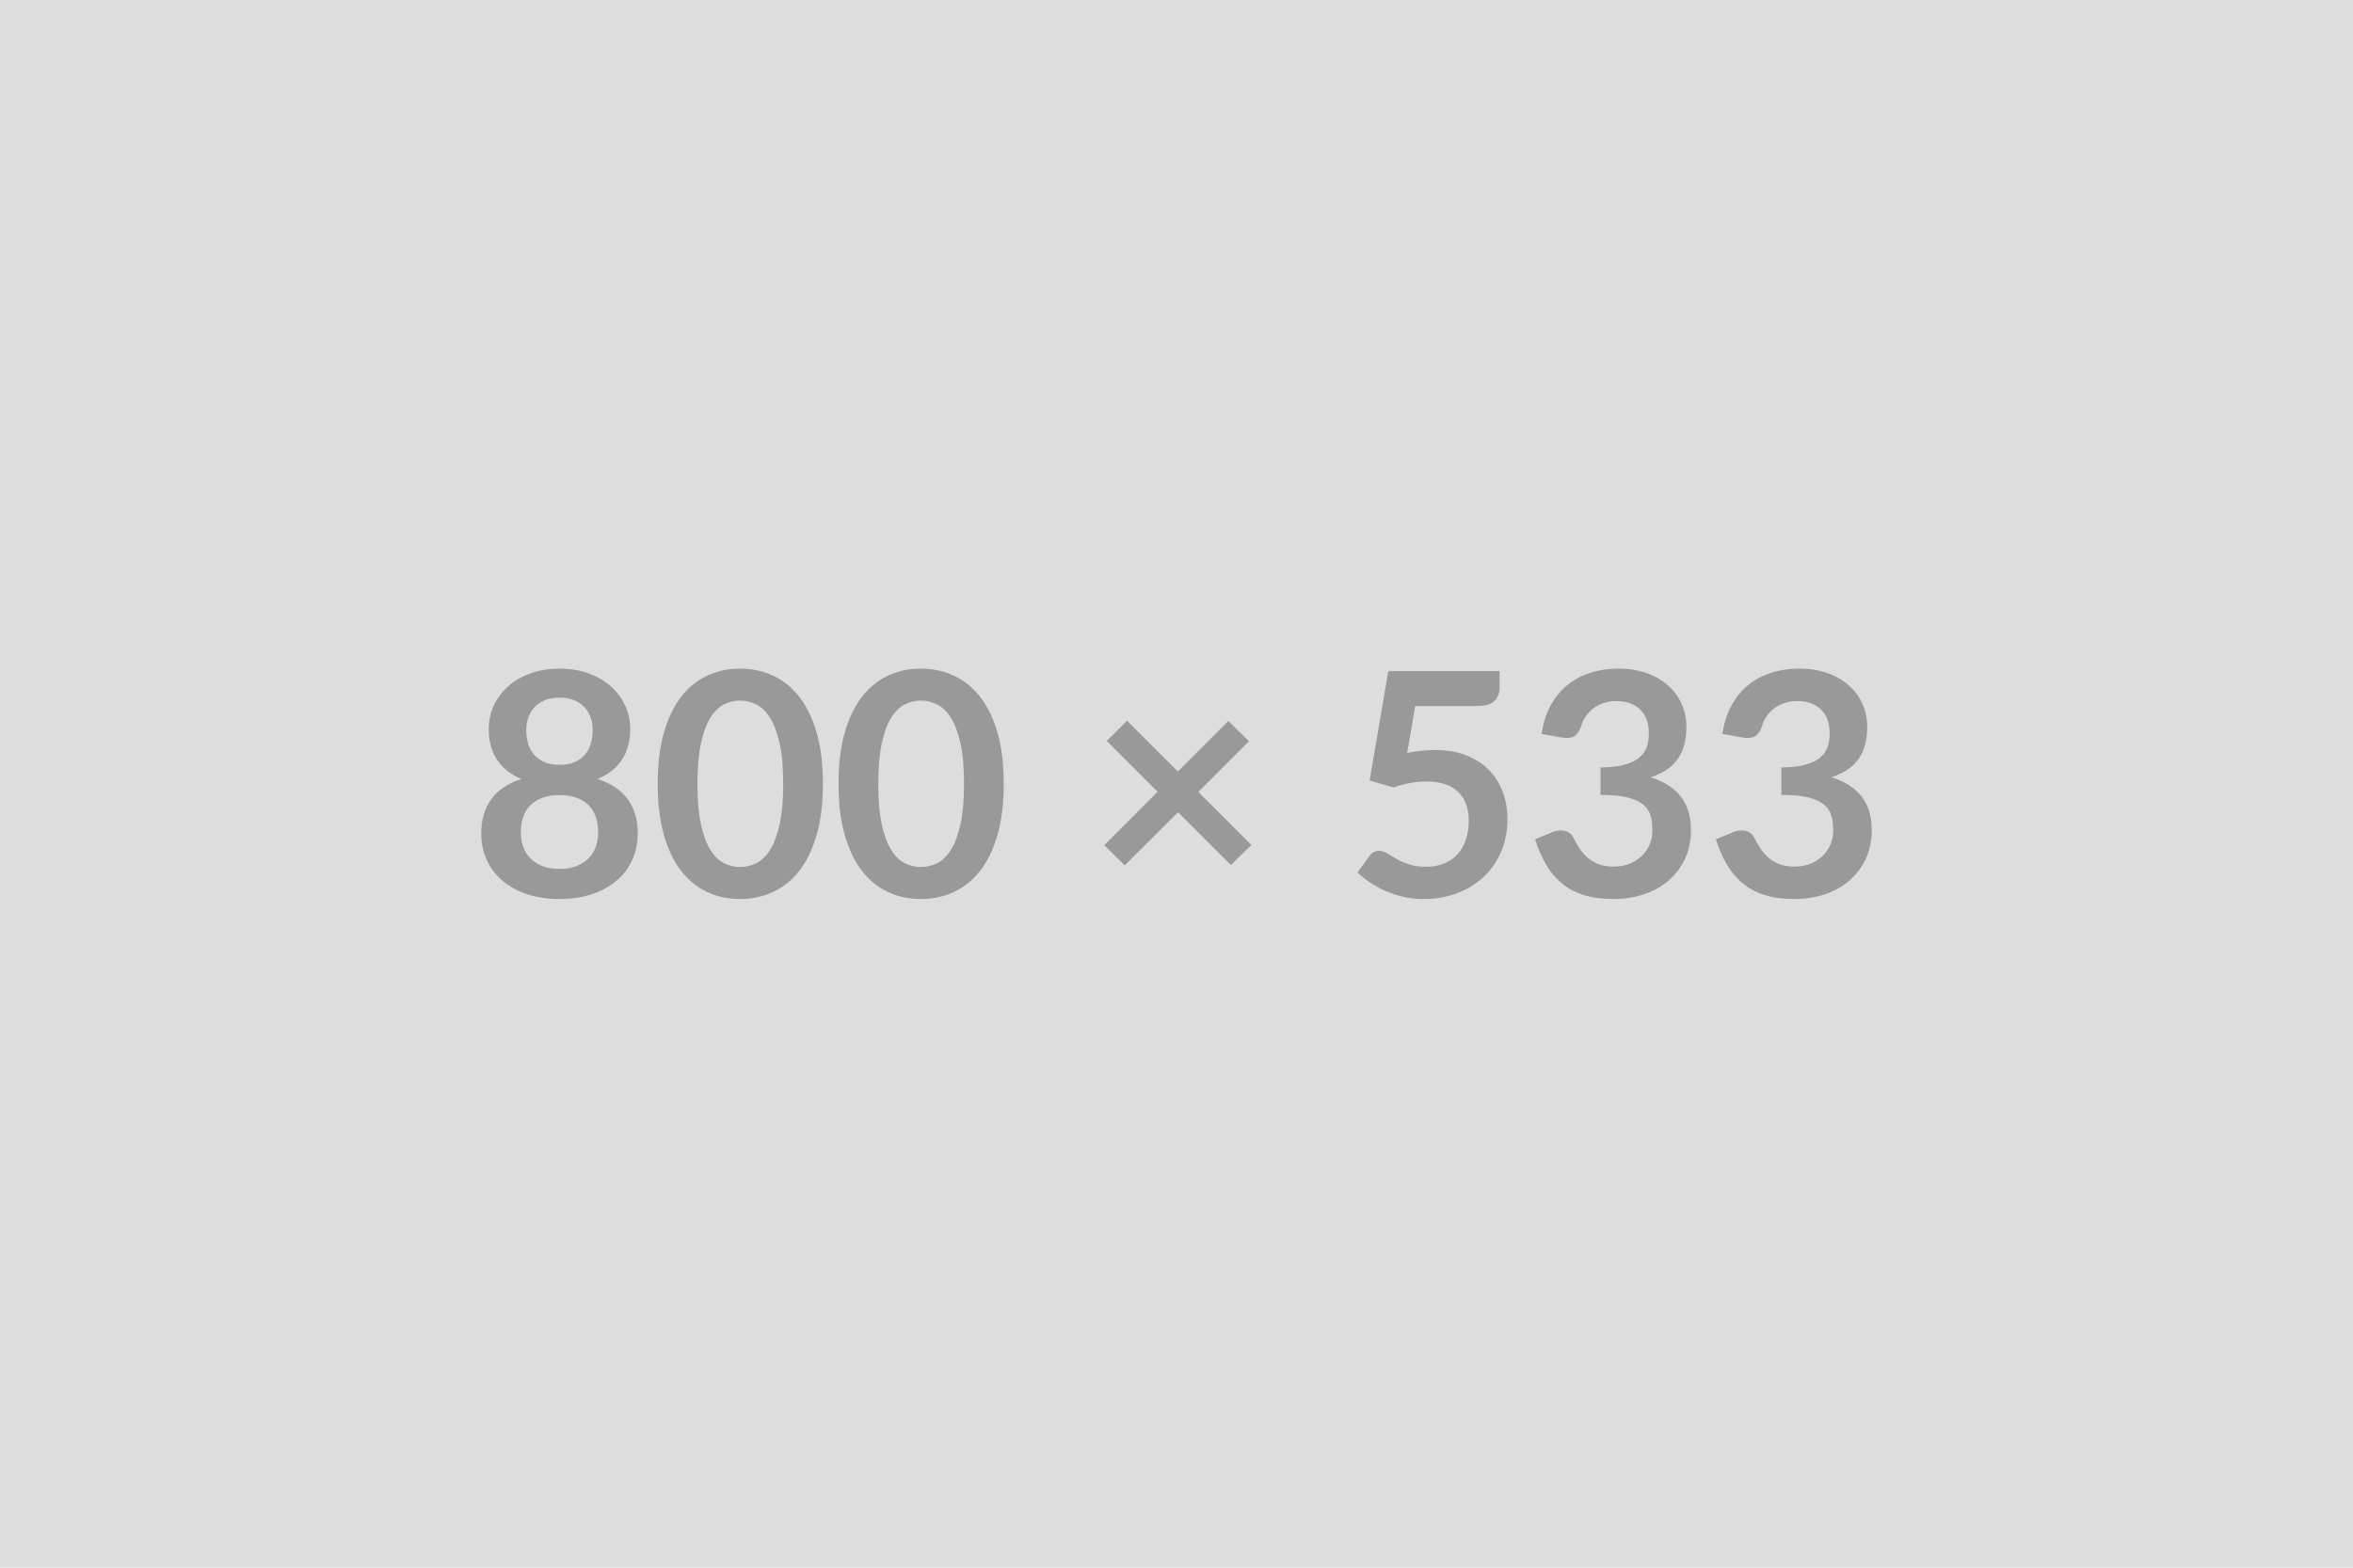
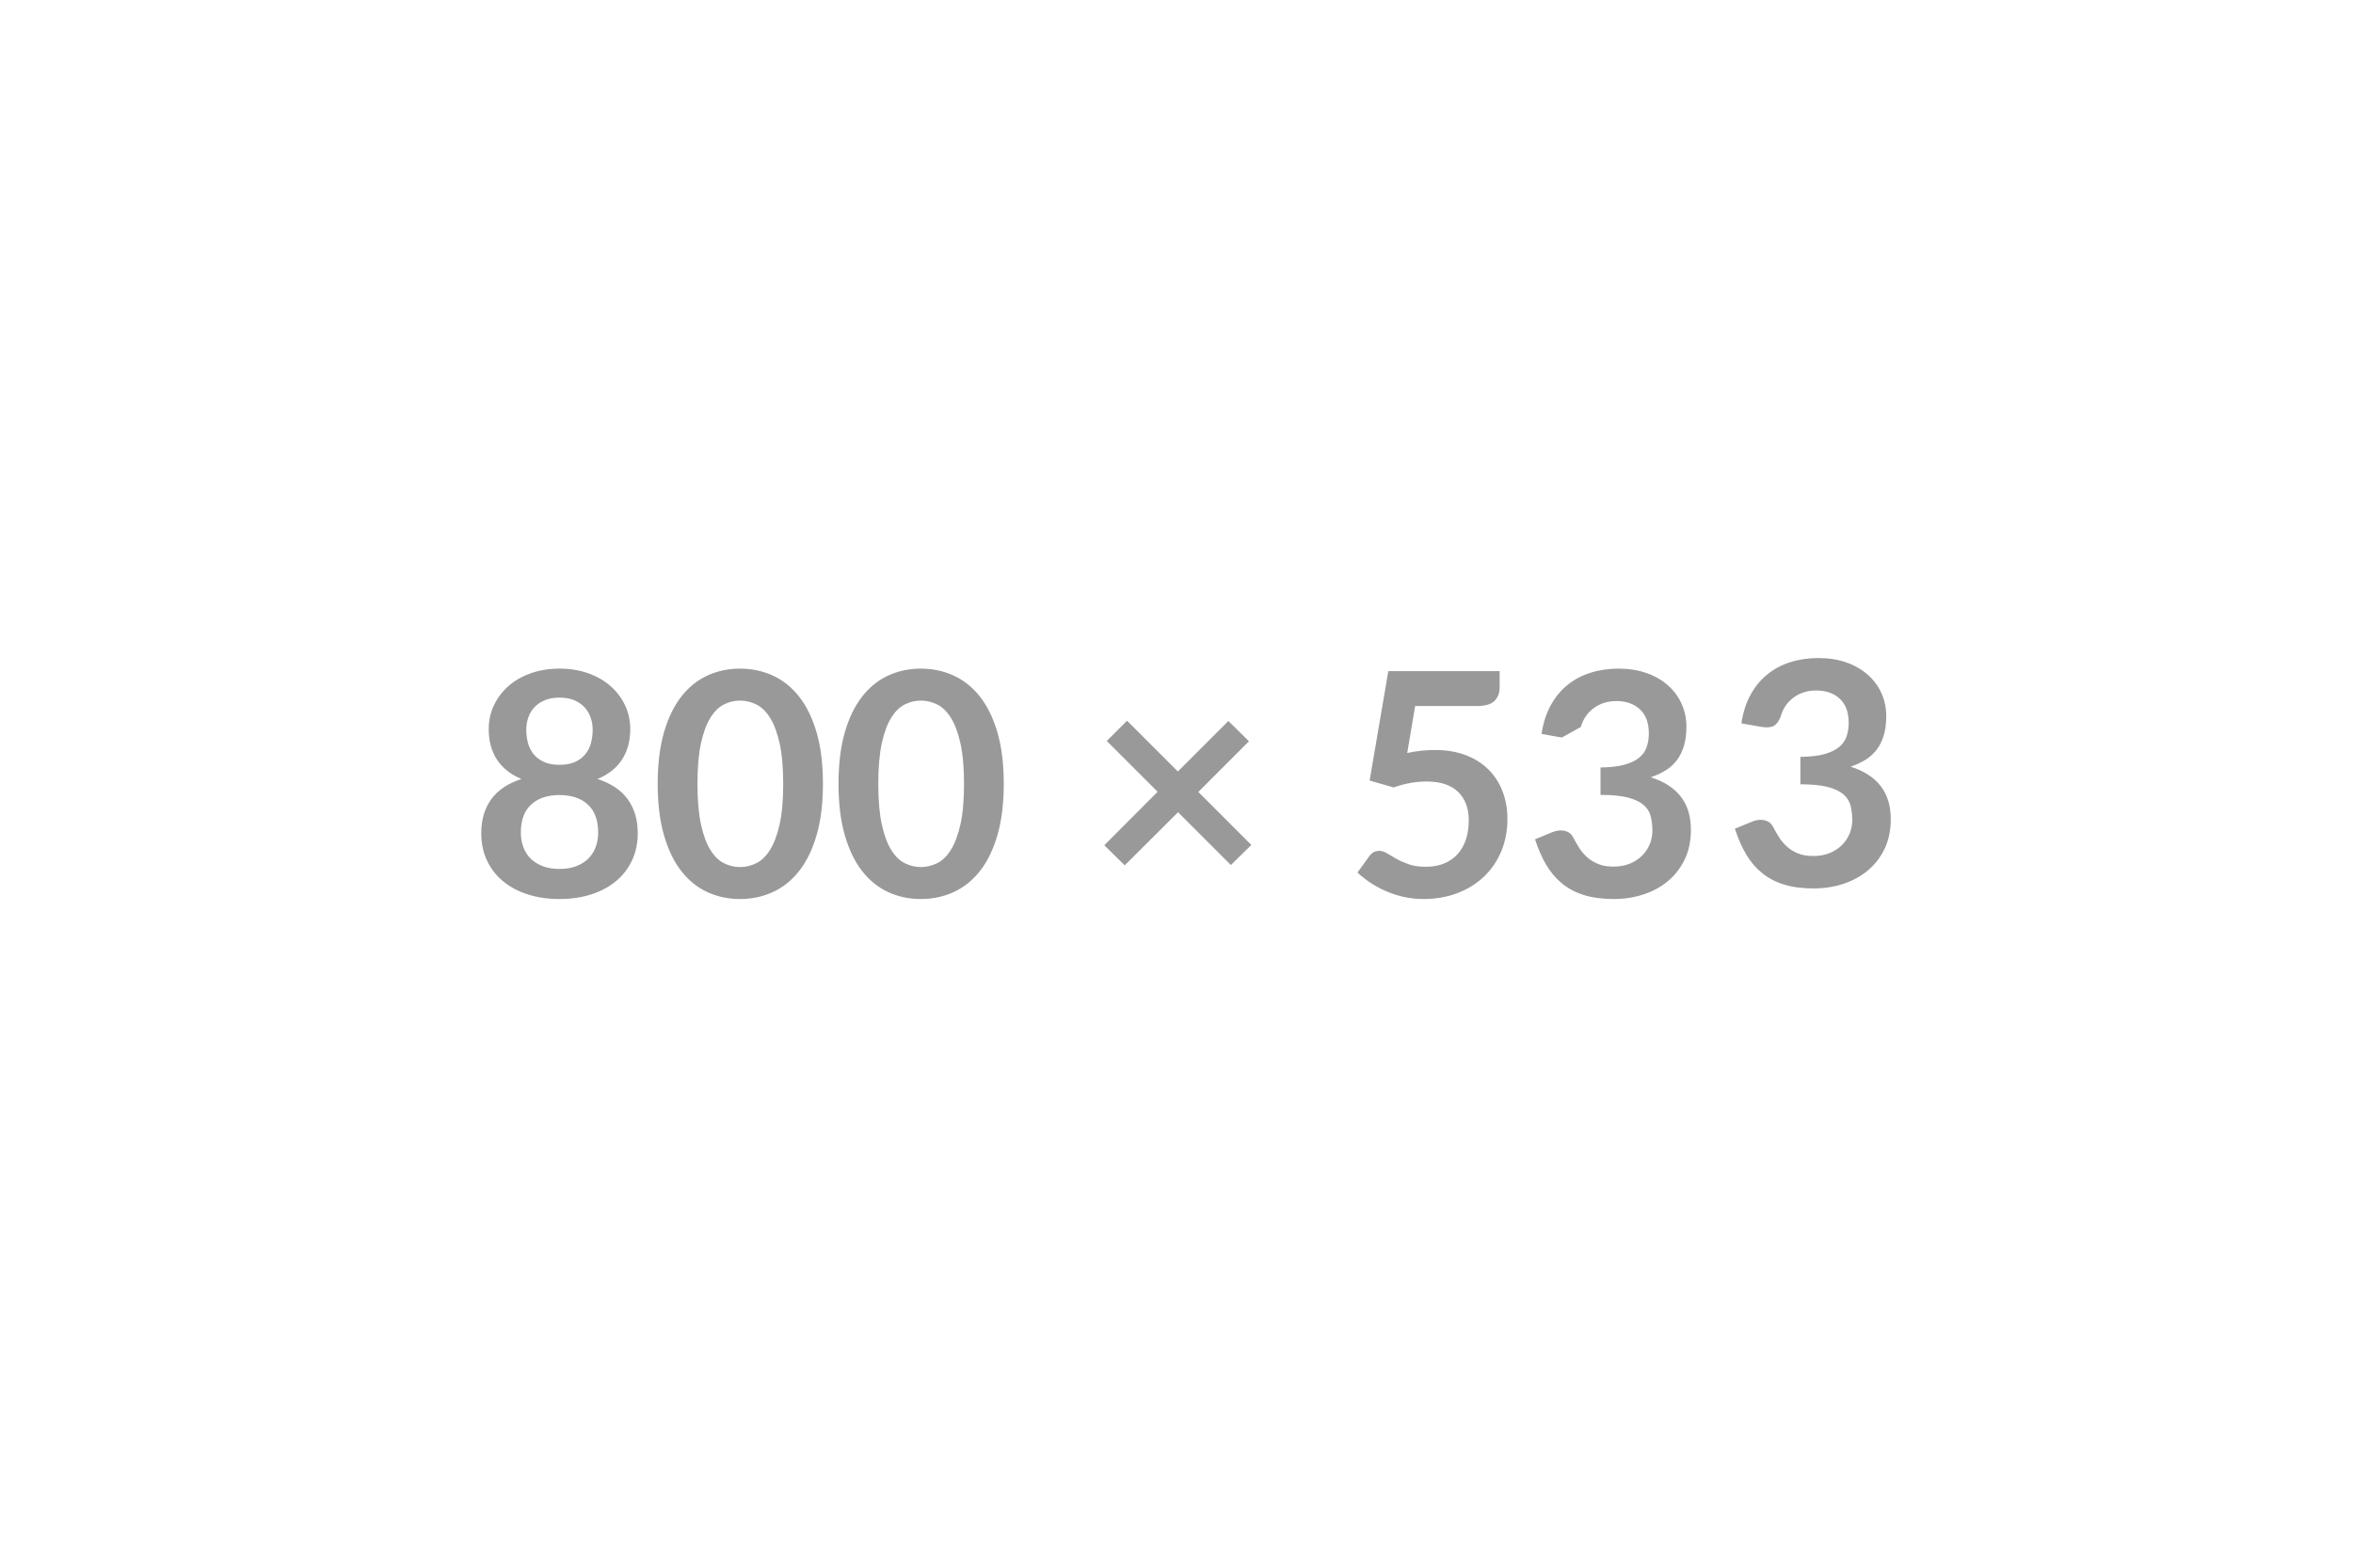
<svg xmlns="http://www.w3.org/2000/svg" width="800" height="533" viewBox="0 0 800 533">
-   <rect width="100%" height="100%" fill="#DDDDDD" />
-   <path fill="#999999" d="M190.22 295.44q3.23 0 5.67-.93t4.11-2.57 2.52-3.92.85-4.93q0-6.31-3.5-9.54t-9.65-3.23-9.64 3.23q-3.5 3.23-3.5 9.54 0 2.65.85 4.93.84 2.28 2.51 3.92t4.11 2.57 5.67.93m0-58.25q-2.91 0-5.03.9t-3.53 2.41q-1.4 1.52-2.06 3.48-.67 1.96-.67 4.13 0 2.28.56 4.43.56 2.14 1.88 3.81 1.33 1.67 3.5 2.68t5.35 1.01 5.35-1.01q2.18-1.01 3.5-2.68 1.33-1.67 1.88-3.81.56-2.15.56-4.43 0-2.17-.69-4.13t-2.07-3.48q-1.37-1.51-3.49-2.41t-5.04-.9m12.93 27.67q7 2.28 10.34 6.97t3.34 11.47q0 5.09-1.94 9.22-1.93 4.14-5.43 7.05-3.5 2.92-8.4 4.51t-10.84 1.59q-5.93 0-10.84-1.59-4.9-1.59-8.4-4.51-3.5-2.91-5.43-7.05-1.93-4.13-1.93-9.22 0-6.78 3.33-11.47 3.34-4.69 10.34-6.97-5.57-2.33-8.35-6.63-2.78-4.29-2.78-10.33 0-4.35 1.78-8.11 1.77-3.76 4.95-6.55 3.18-2.78 7.61-4.34 4.42-1.57 9.72-1.57t9.73 1.57q4.42 1.56 7.6 4.34 3.18 2.79 4.96 6.55 1.77 3.76 1.77 8.11 0 6.04-2.78 10.33-2.78 4.3-8.35 6.63m76.64 1.64q0 10.02-2.14 17.41-2.15 7.4-5.94 12.22t-8.96 7.18-11.15 2.36q-5.99 0-11.11-2.36-5.11-2.36-8.88-7.18-3.76-4.82-5.88-12.22-2.12-7.39-2.12-17.41 0-10.07 2.12-17.44 2.12-7.36 5.88-12.19 3.77-4.82 8.88-7.18 5.12-2.36 11.11-2.36 5.98 0 11.15 2.36t8.96 7.18q3.79 4.83 5.94 12.19 2.14 7.37 2.14 17.44m-13.51 0q0-8.32-1.22-13.78t-3.26-8.69-4.69-4.53-5.51-1.3q-2.81 0-5.44 1.3-2.62 1.3-4.63 4.53-2.02 3.23-3.21 8.69t-1.19 13.78 1.19 13.78 3.21 8.69q2.01 3.24 4.63 4.53 2.63 1.3 5.44 1.3 2.86 0 5.51-1.3 2.65-1.29 4.69-4.53 2.04-3.23 3.26-8.69t1.22-13.78m74.99 0q0 10.02-2.14 17.41-2.15 7.4-5.94 12.22t-8.96 7.18-11.15 2.36q-5.99 0-11.11-2.36-5.11-2.36-8.88-7.18-3.76-4.82-5.88-12.22-2.12-7.39-2.12-17.41 0-10.07 2.12-17.44 2.12-7.36 5.88-12.19 3.77-4.82 8.88-7.18 5.12-2.36 11.11-2.36 5.98 0 11.15 2.36t8.96 7.18q3.79 4.83 5.94 12.19 2.14 7.37 2.14 17.44m-13.51 0q0-8.32-1.22-13.78t-3.26-8.69-4.69-4.53-5.51-1.3q-2.81 0-5.44 1.3-2.62 1.3-4.63 4.53-2.02 3.23-3.21 8.69t-1.19 13.78 1.19 13.78 3.21 8.69q2.01 3.24 4.63 4.53 2.63 1.3 5.44 1.3 2.86 0 5.51-1.3 2.65-1.29 4.69-4.53 2.04-3.23 3.26-8.69t1.22-13.78m97.68 20.78-6.95 6.83-17.96-17.96-18.13 18.07-6.94-6.84 18.12-18.18-17.28-17.27 6.89-6.89 17.28 17.27 17.17-17.17 7 6.89-17.22 17.23zm55.7-47.23-2.7 15.96q2.54-.53 4.87-.77t4.51-.24q6.04 0 10.65 1.8t7.74 4.98q3.12 3.18 4.71 7.45t1.59 9.2q0 6.09-2.14 11.13-2.15 5.03-5.96 8.61-3.82 3.58-9.04 5.54T484 305.67q-3.6 0-6.84-.74-3.23-.75-6.06-1.99-2.84-1.25-5.25-2.86-2.41-1.62-4.32-3.42l4.03-5.57q1.27-1.8 3.34-1.8 1.32 0 2.7.85t3.15 1.85q1.78 1.01 4.19 1.86t5.8.85q3.61 0 6.36-1.17 2.76-1.17 4.59-3.26t2.75-4.98q.93-2.89.93-6.28 0-6.25-3.63-9.78-3.63-3.52-10.73-3.52-5.46 0-11.19 2.01l-8.16-2.33 6.36-37.21h37.84v5.57q0 2.81-1.74 4.55-1.75 1.75-5.94 1.75zm49.87 10.71-6.89-1.22q.8-5.51 3.08-9.67 2.27-4.16 5.69-6.94 3.42-2.79 7.85-4.19 4.42-1.41 9.51-1.41 5.3 0 9.57 1.51 4.26 1.51 7.28 4.19 3.03 2.68 4.64 6.28 1.62 3.61 1.62 7.79 0 3.66-.82 6.44-.82 2.79-2.36 4.85-1.54 2.07-3.82 3.5t-5.14 2.38q6.89 2.18 10.28 6.63 3.4 4.45 3.4 11.18 0 5.73-2.12 10.13t-5.73 7.39q-3.6 2.99-8.35 4.53-4.74 1.54-10.04 1.54-5.78 0-10.07-1.33-4.29-1.32-7.47-3.92t-5.41-6.36q-2.22-3.76-3.81-8.69l5.77-2.39q2.28-.95 4.27-.5t2.89 2.15q.95 1.85 2.09 3.65 1.14 1.81 2.73 3.21 1.59 1.41 3.74 2.28 2.14.87 5.11.87 3.34 0 5.83-1.08 2.49-1.09 4.16-2.84t2.49-3.89q.82-2.15.82-4.32 0-2.76-.58-5.01t-2.44-3.84q-1.85-1.59-5.32-2.5-3.47-.9-9.3-.9v-9.32q4.82-.06 8-.9 3.18-.85 5.06-2.36t2.62-3.63q.75-2.12.75-4.67 0-5.4-3.03-8.21-3.02-2.81-8.05-2.81-2.33 0-4.29.66-1.97.66-3.53 1.86-1.56 1.19-2.62 2.78t-1.59 3.5q-.9 2.43-2.36 3.23-1.46.79-4.11.37m61.48 0-6.89-1.22q.8-5.51 3.08-9.67 2.27-4.16 5.69-6.94 3.42-2.79 7.85-4.19 4.42-1.41 9.51-1.41 5.3 0 9.57 1.51 4.26 1.51 7.28 4.19 3.03 2.68 4.64 6.28 1.62 3.61 1.62 7.79 0 3.66-.82 6.44-.82 2.79-2.36 4.85-1.54 2.07-3.82 3.5t-5.14 2.38q6.89 2.18 10.28 6.63 3.4 4.45 3.4 11.18 0 5.73-2.12 10.13t-5.73 7.39q-3.6 2.99-8.35 4.53-4.74 1.54-10.04 1.54-5.78 0-10.07-1.33-4.29-1.32-7.47-3.92t-5.41-6.36q-2.22-3.76-3.81-8.69l5.77-2.39q2.28-.95 4.27-.5t2.89 2.15q.95 1.85 2.09 3.65 1.14 1.81 2.73 3.21 1.59 1.41 3.74 2.28 2.14.87 5.11.87 3.34 0 5.83-1.08 2.49-1.09 4.16-2.84t2.49-3.89q.82-2.15.82-4.32 0-2.76-.58-5.01t-2.44-3.84q-1.85-1.59-5.32-2.5-3.47-.9-9.3-.9v-9.32q4.82-.06 8-.9 3.18-.85 5.06-2.36t2.62-3.63q.75-2.12.75-4.67 0-5.4-3.03-8.21-3.02-2.81-8.05-2.81-2.33 0-4.29.66-1.97.66-3.53 1.86-1.56 1.19-2.62 2.78t-1.59 3.5q-.9 2.43-2.36 3.23-1.46.79-4.11.37" />
+   <path fill="#999999" d="M190.22 295.44q3.23 0 5.67-.93t4.11-2.57 2.52-3.92.85-4.93q0-6.31-3.5-9.54t-9.65-3.23-9.64 3.23q-3.5 3.23-3.5 9.54 0 2.65.85 4.93.84 2.28 2.51 3.92t4.11 2.57 5.67.93m0-58.25q-2.91 0-5.03.9t-3.53 2.41q-1.4 1.52-2.06 3.48-.67 1.96-.67 4.13 0 2.28.56 4.43.56 2.14 1.88 3.81 1.33 1.67 3.5 2.68t5.35 1.01 5.35-1.01q2.18-1.01 3.5-2.68 1.33-1.67 1.88-3.81.56-2.15.56-4.43 0-2.17-.69-4.13t-2.07-3.48q-1.37-1.51-3.49-2.41t-5.04-.9m12.93 27.67q7 2.28 10.34 6.97t3.34 11.47q0 5.09-1.94 9.22-1.93 4.14-5.43 7.05-3.5 2.92-8.4 4.51t-10.84 1.59q-5.93 0-10.84-1.59-4.9-1.59-8.4-4.51-3.5-2.91-5.43-7.05-1.93-4.13-1.93-9.22 0-6.78 3.33-11.47 3.34-4.69 10.34-6.97-5.57-2.33-8.35-6.63-2.78-4.29-2.78-10.33 0-4.35 1.78-8.11 1.77-3.76 4.95-6.55 3.18-2.78 7.61-4.34 4.42-1.57 9.72-1.57t9.73 1.57q4.42 1.56 7.6 4.34 3.18 2.79 4.96 6.55 1.77 3.76 1.77 8.11 0 6.04-2.78 10.33-2.78 4.3-8.35 6.63m76.64 1.64q0 10.02-2.14 17.41-2.15 7.4-5.94 12.22t-8.96 7.18-11.15 2.36q-5.99 0-11.11-2.36-5.11-2.36-8.88-7.18-3.76-4.82-5.88-12.22-2.12-7.39-2.12-17.41 0-10.07 2.12-17.44 2.12-7.36 5.88-12.19 3.77-4.82 8.88-7.18 5.12-2.36 11.11-2.36 5.98 0 11.15 2.36t8.96 7.18q3.79 4.83 5.94 12.19 2.14 7.37 2.14 17.44m-13.51 0q0-8.32-1.22-13.78t-3.26-8.69-4.69-4.53-5.51-1.3q-2.81 0-5.44 1.3-2.62 1.3-4.63 4.53-2.02 3.23-3.21 8.69t-1.19 13.78 1.19 13.78 3.21 8.69q2.01 3.24 4.63 4.53 2.63 1.3 5.44 1.3 2.86 0 5.51-1.3 2.65-1.29 4.69-4.53 2.04-3.23 3.26-8.69t1.22-13.78m74.99 0q0 10.02-2.14 17.41-2.15 7.4-5.94 12.22t-8.96 7.18-11.15 2.36q-5.99 0-11.11-2.36-5.11-2.36-8.88-7.18-3.76-4.82-5.88-12.22-2.12-7.39-2.12-17.41 0-10.07 2.12-17.44 2.12-7.36 5.88-12.19 3.77-4.82 8.88-7.18 5.12-2.36 11.11-2.36 5.98 0 11.15 2.36t8.96 7.18q3.79 4.83 5.94 12.19 2.14 7.37 2.14 17.44m-13.51 0q0-8.32-1.22-13.78t-3.26-8.69-4.69-4.53-5.51-1.3q-2.81 0-5.44 1.3-2.62 1.3-4.63 4.53-2.02 3.23-3.21 8.69t-1.19 13.78 1.19 13.78 3.21 8.69q2.01 3.24 4.63 4.53 2.63 1.3 5.44 1.3 2.86 0 5.51-1.3 2.65-1.29 4.69-4.53 2.04-3.23 3.26-8.69t1.22-13.78m97.68 20.78-6.95 6.83-17.96-17.96-18.13 18.07-6.94-6.84 18.12-18.18-17.28-17.27 6.89-6.89 17.28 17.27 17.17-17.17 7 6.89-17.22 17.23zm55.7-47.23-2.7 15.96q2.54-.53 4.87-.77t4.51-.24q6.04 0 10.65 1.8t7.74 4.98q3.12 3.18 4.71 7.45t1.59 9.2q0 6.09-2.14 11.13-2.15 5.03-5.96 8.61-3.82 3.58-9.04 5.54T484 305.67q-3.6 0-6.84-.74-3.23-.75-6.06-1.99-2.84-1.25-5.25-2.86-2.41-1.62-4.32-3.42l4.03-5.57q1.27-1.8 3.34-1.8 1.32 0 2.7.85t3.15 1.85q1.78 1.01 4.19 1.86t5.8.85q3.61 0 6.36-1.17 2.76-1.17 4.59-3.26t2.75-4.98q.93-2.89.93-6.28 0-6.25-3.63-9.78-3.63-3.52-10.73-3.52-5.46 0-11.19 2.01l-8.16-2.33 6.36-37.21h37.84v5.57q0 2.81-1.74 4.55-1.75 1.75-5.94 1.75zm49.87 10.71-6.89-1.22q.8-5.51 3.08-9.67 2.27-4.16 5.69-6.94 3.42-2.79 7.85-4.19 4.42-1.41 9.51-1.41 5.3 0 9.57 1.51 4.26 1.51 7.28 4.19 3.03 2.68 4.64 6.28 1.62 3.61 1.62 7.79 0 3.66-.82 6.44-.82 2.79-2.36 4.85-1.54 2.07-3.82 3.5t-5.14 2.38q6.89 2.18 10.28 6.63 3.4 4.45 3.4 11.18 0 5.73-2.12 10.13t-5.73 7.39q-3.6 2.99-8.35 4.53-4.74 1.54-10.04 1.54-5.78 0-10.07-1.33-4.29-1.32-7.47-3.92t-5.41-6.36q-2.22-3.76-3.81-8.69l5.77-2.39q2.28-.95 4.27-.5t2.89 2.15q.95 1.85 2.09 3.65 1.14 1.81 2.73 3.21 1.59 1.41 3.74 2.28 2.14.87 5.11.87 3.34 0 5.83-1.08 2.49-1.09 4.16-2.84t2.49-3.89q.82-2.15.82-4.32 0-2.76-.58-5.01t-2.44-3.84q-1.85-1.59-5.32-2.5-3.47-.9-9.3-.9v-9.32q4.82-.06 8-.9 3.18-.85 5.06-2.36t2.62-3.63q.75-2.12.75-4.67 0-5.4-3.03-8.21-3.02-2.81-8.05-2.81-2.33 0-4.29.66-1.97.66-3.53 1.86-1.56 1.19-2.62 2.78t-1.59 3.5m61.48 0-6.89-1.22q.8-5.51 3.08-9.67 2.27-4.16 5.69-6.94 3.42-2.79 7.85-4.19 4.42-1.41 9.51-1.41 5.3 0 9.57 1.51 4.26 1.51 7.28 4.19 3.03 2.68 4.64 6.28 1.62 3.61 1.62 7.79 0 3.66-.82 6.44-.82 2.79-2.36 4.85-1.54 2.07-3.82 3.5t-5.14 2.38q6.89 2.18 10.28 6.63 3.4 4.45 3.4 11.18 0 5.73-2.12 10.13t-5.73 7.39q-3.6 2.99-8.35 4.53-4.74 1.54-10.04 1.54-5.78 0-10.07-1.33-4.29-1.32-7.47-3.92t-5.41-6.36q-2.22-3.76-3.81-8.69l5.77-2.39q2.28-.95 4.27-.5t2.89 2.15q.95 1.85 2.09 3.65 1.14 1.81 2.73 3.21 1.59 1.41 3.74 2.28 2.14.87 5.11.87 3.34 0 5.83-1.08 2.49-1.09 4.16-2.84t2.49-3.89q.82-2.15.82-4.32 0-2.76-.58-5.01t-2.44-3.84q-1.85-1.59-5.32-2.5-3.47-.9-9.3-.9v-9.32q4.82-.06 8-.9 3.18-.85 5.06-2.36t2.62-3.63q.75-2.12.75-4.67 0-5.4-3.03-8.21-3.02-2.81-8.05-2.81-2.33 0-4.29.66-1.97.66-3.53 1.86-1.56 1.19-2.62 2.78t-1.59 3.5q-.9 2.43-2.36 3.23-1.46.79-4.11.37" />
</svg>